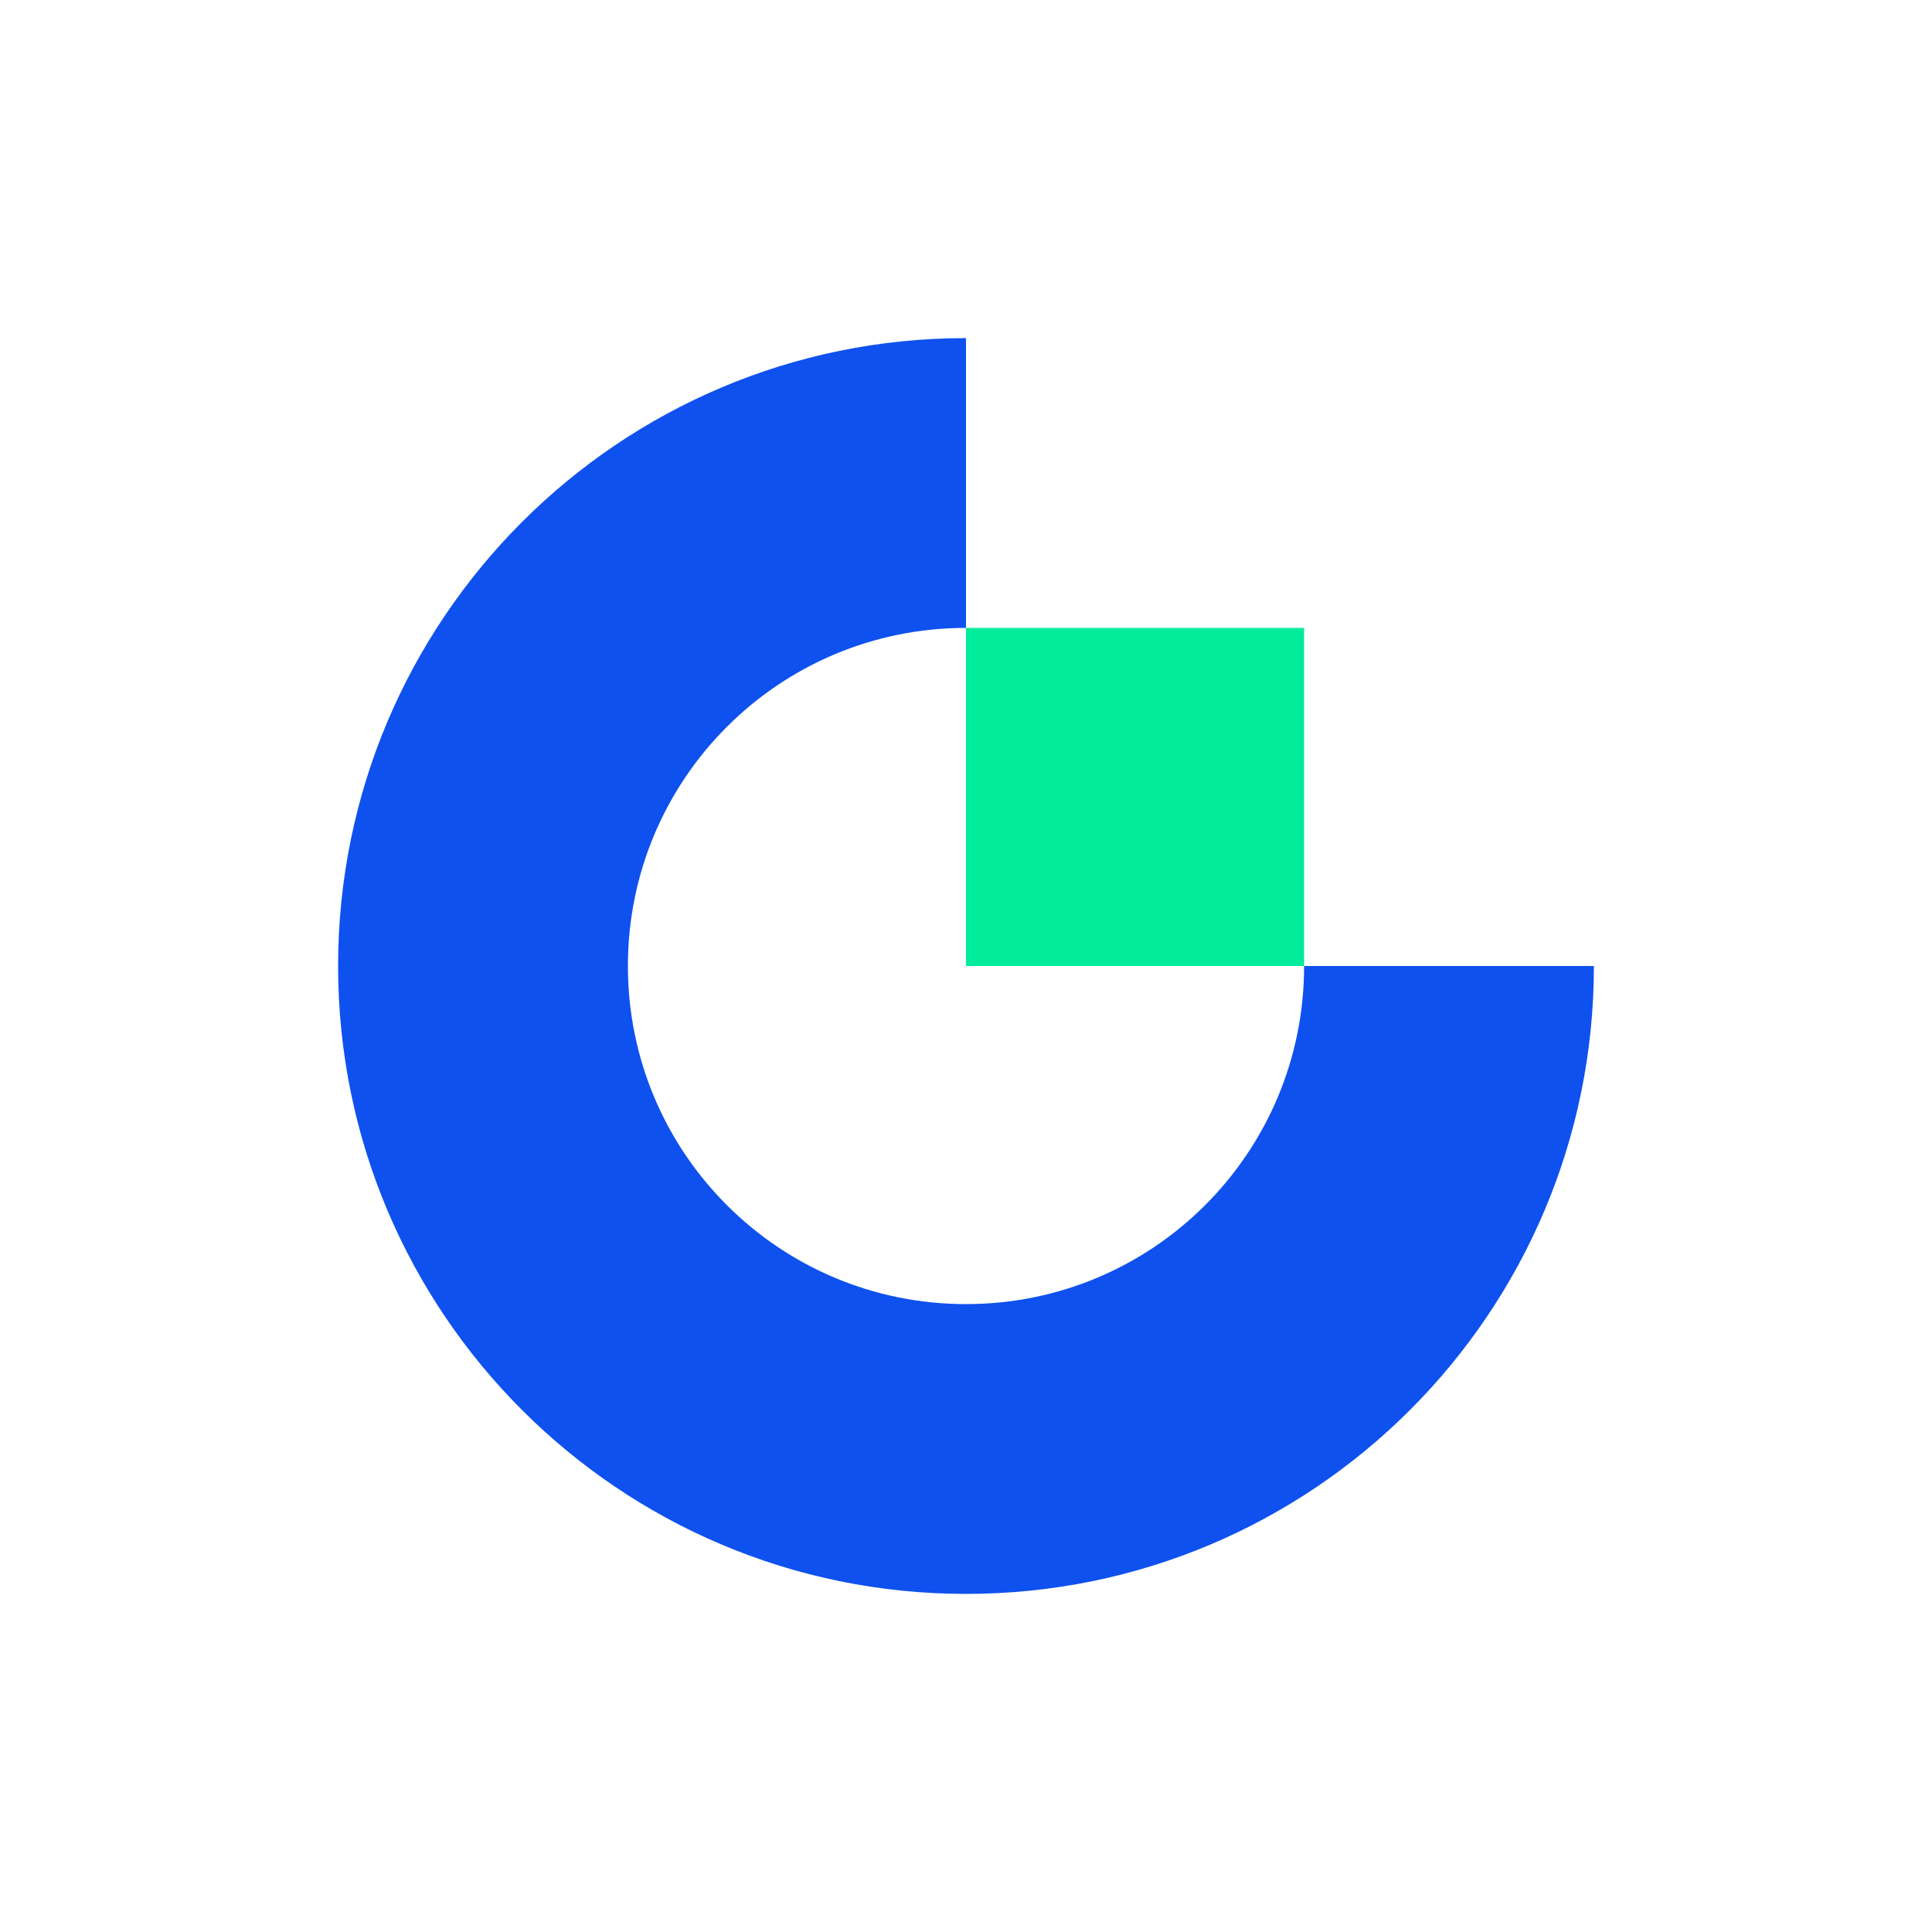
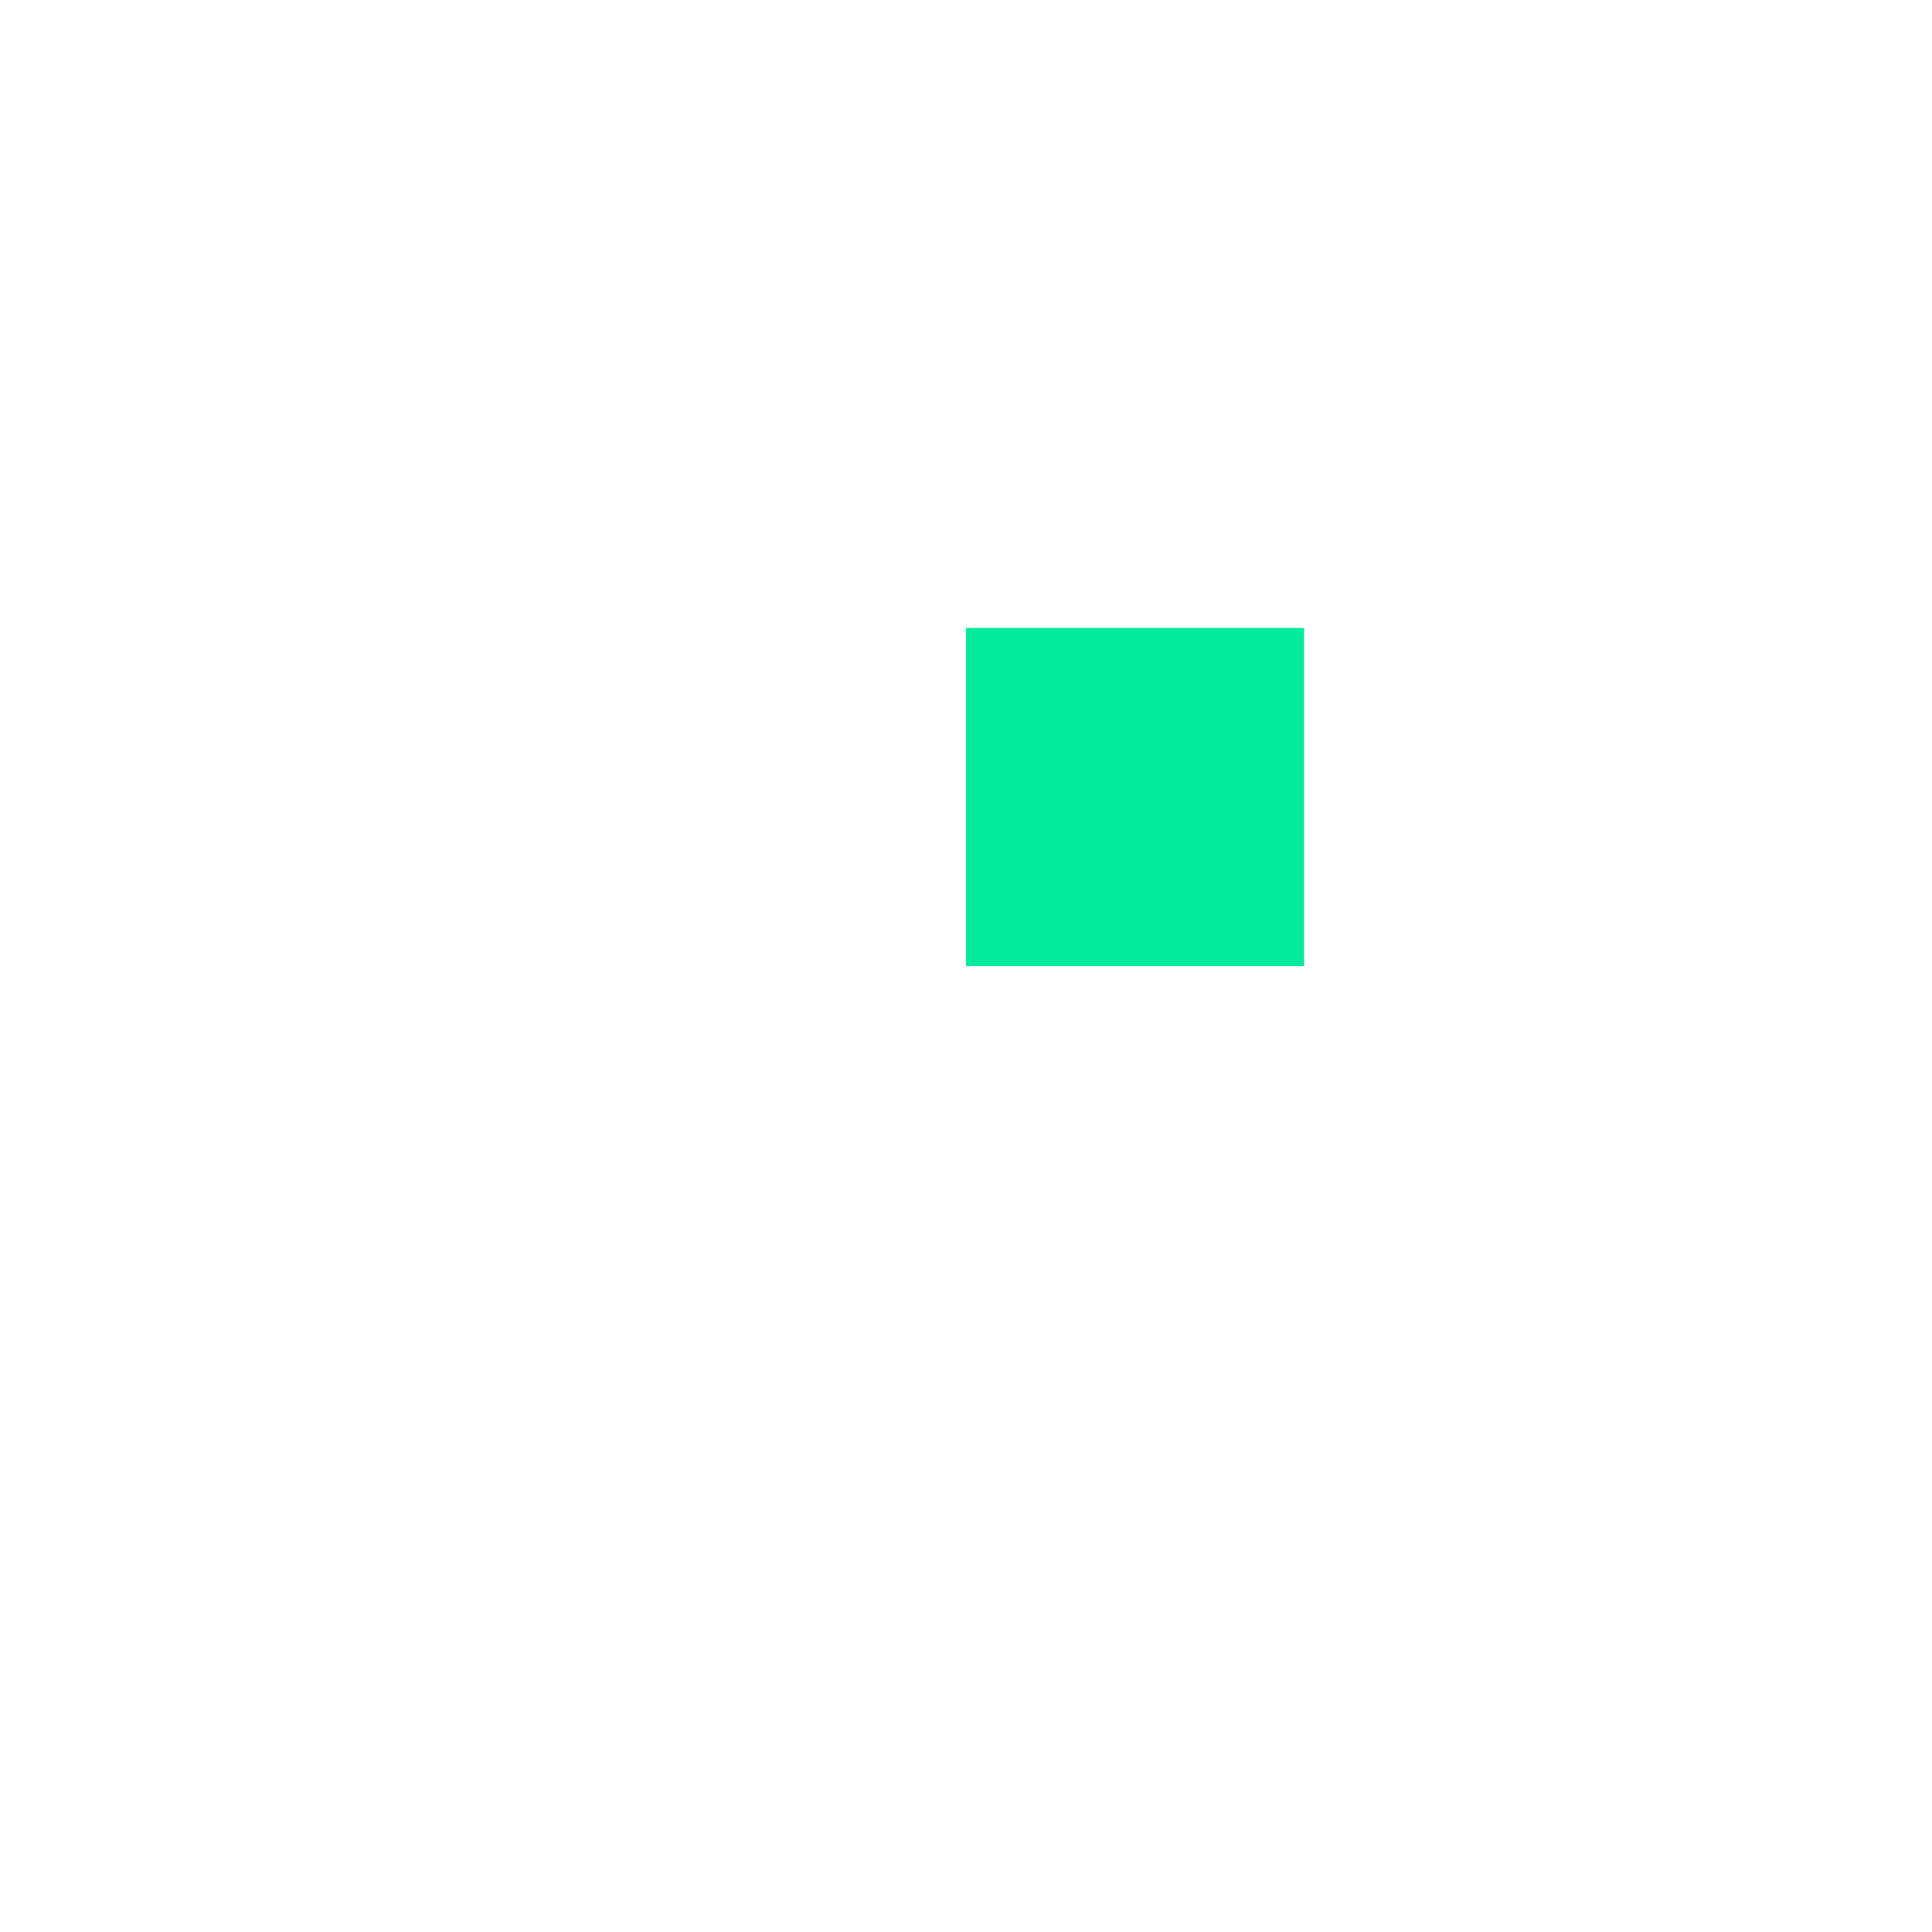
<svg xmlns="http://www.w3.org/2000/svg" version="1.1" viewBox="0 0 40 40" class="svg-icon svg-fill">
-   <path pid="0" class="fill" fill="#0E51EF" d="M33 20c0 7.18-5.82 13-13 13S7 27.18 7 20 12.82 7 20 7v6c-3.87 0-7 3.13-7 7s3.13 7 7 7 7-3.13 7-7z" />
  <path pid="1" class="fill" fill="#00EB9A" d="M20 13h7v7h-7z" />
</svg>